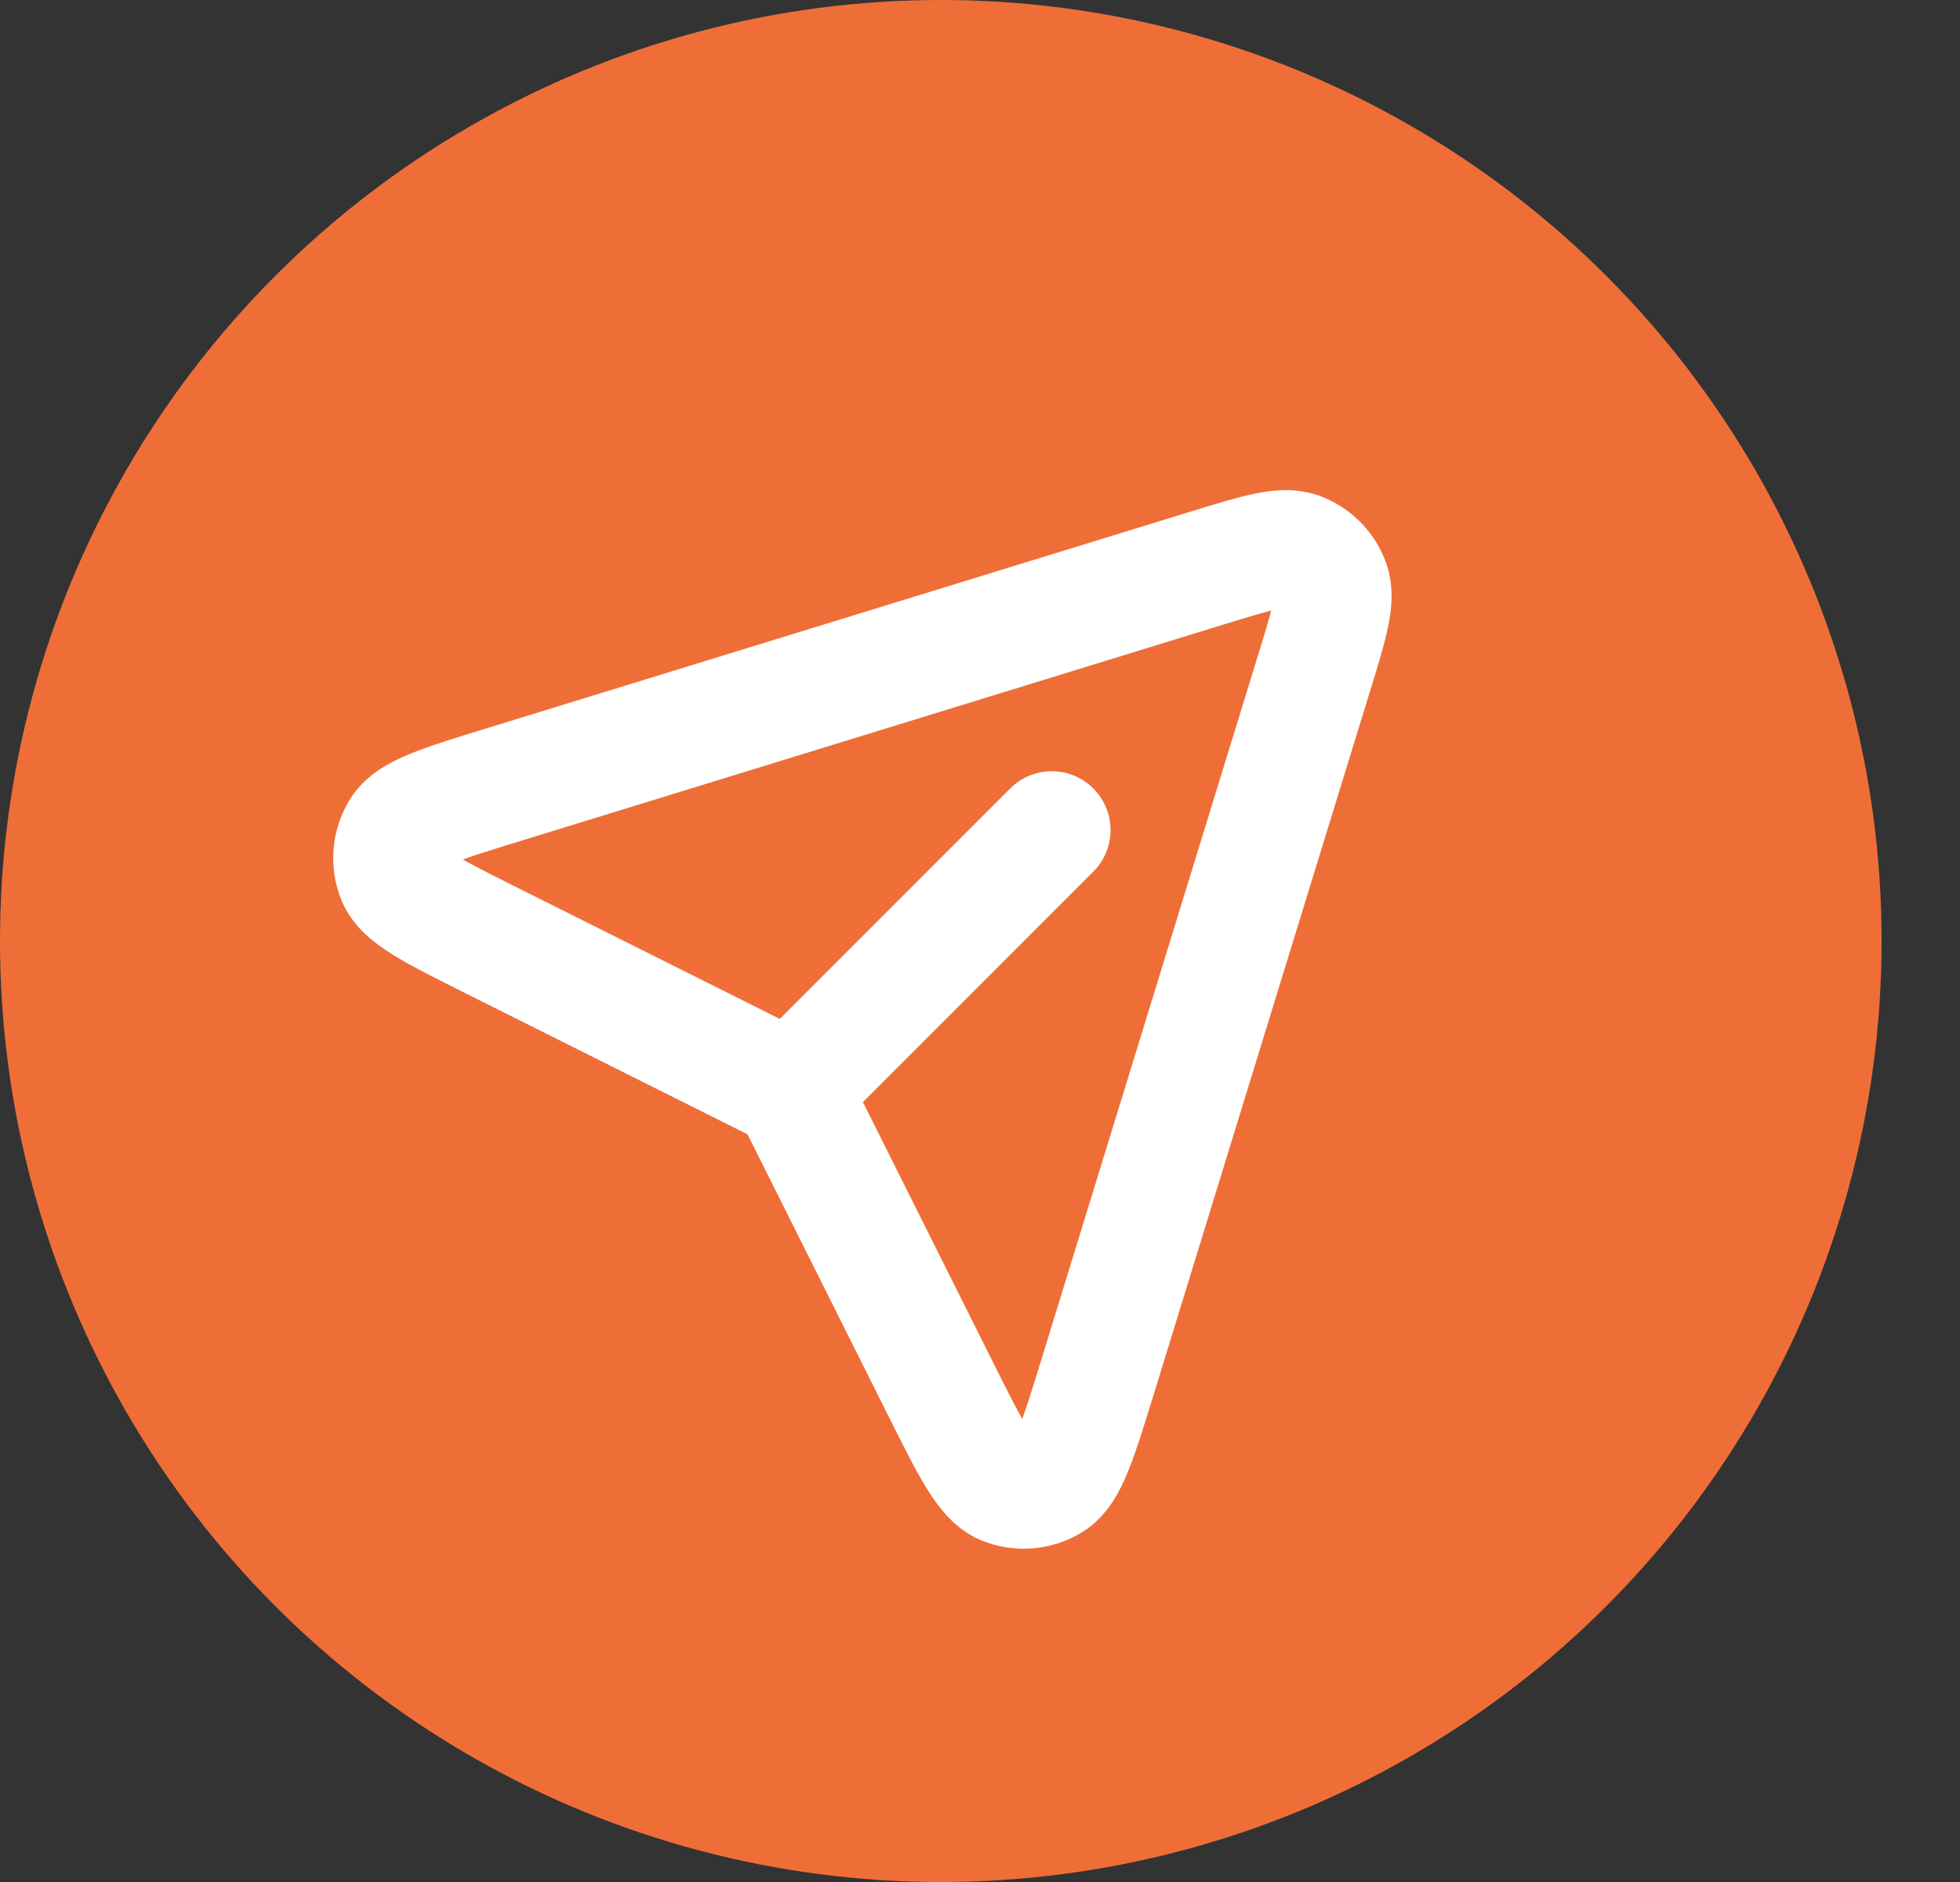
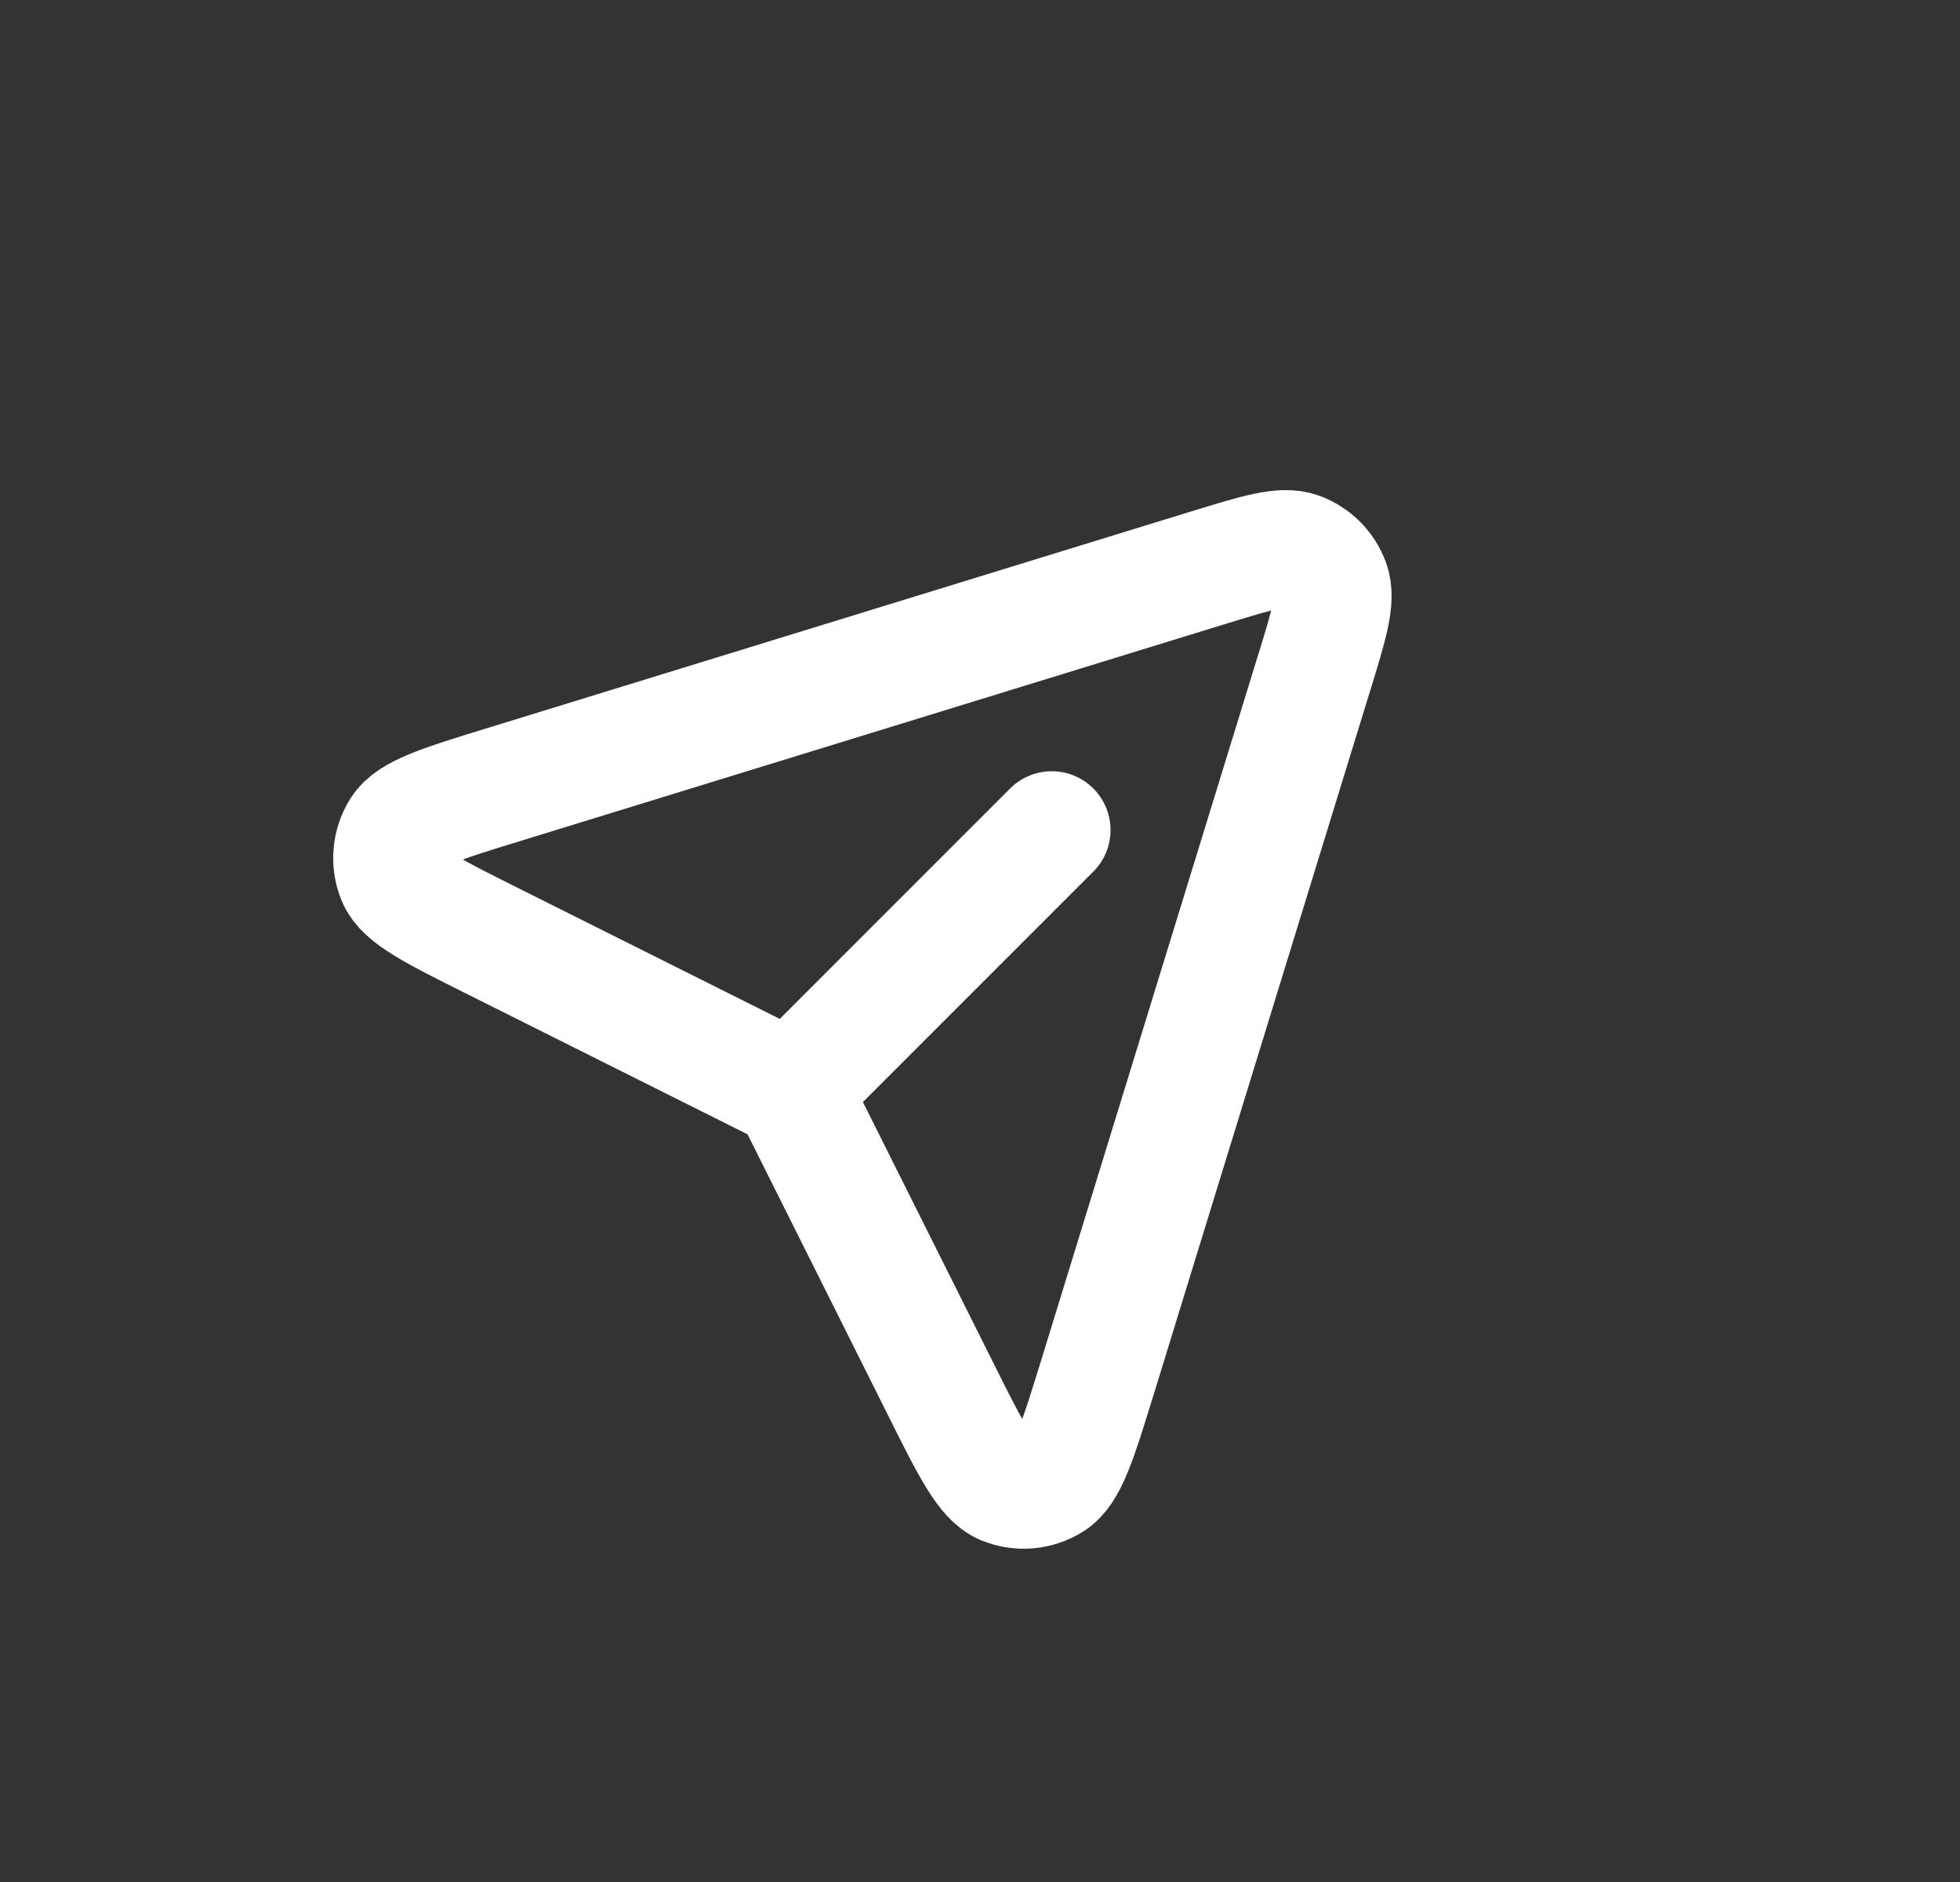
<svg xmlns="http://www.w3.org/2000/svg" width="25" height="24" viewBox="0 0 25 24" fill="none">
  <rect x="0" y="0" width="25" height="24" fill="#333333" stroke="none" />
-   <circle cx="12" cy="12" r="11.5" fill="#EF6E38" stroke="#EF6E38" />
  <path d="M10.146 13.854L13.415 10.585M16.759 8.59L14 17.558C13.752 18.362 13.629 18.764 13.415 18.897C13.23 19.013 13.001 19.032 12.8 18.949C12.568 18.852 12.379 18.476 12.003 17.723L10.255 14.228C10.195 14.108 10.165 14.049 10.125 13.997C10.09 13.951 10.049 13.91 10.003 13.874C9.953 13.835 9.894 13.806 9.78 13.749L6.276 11.997C5.524 11.621 5.148 11.433 5.051 11.2C4.968 10.999 4.987 10.77 5.103 10.585C5.236 10.371 5.638 10.247 6.442 10L15.41 7.24C16.042 7.046 16.358 6.949 16.572 7.027C16.758 7.095 16.905 7.242 16.973 7.428C17.051 7.641 16.954 7.957 16.76 8.589L16.759 8.59Z" stroke="white" stroke-width="1.5" stroke-linecap="round" stroke-linejoin="round" />
</svg>